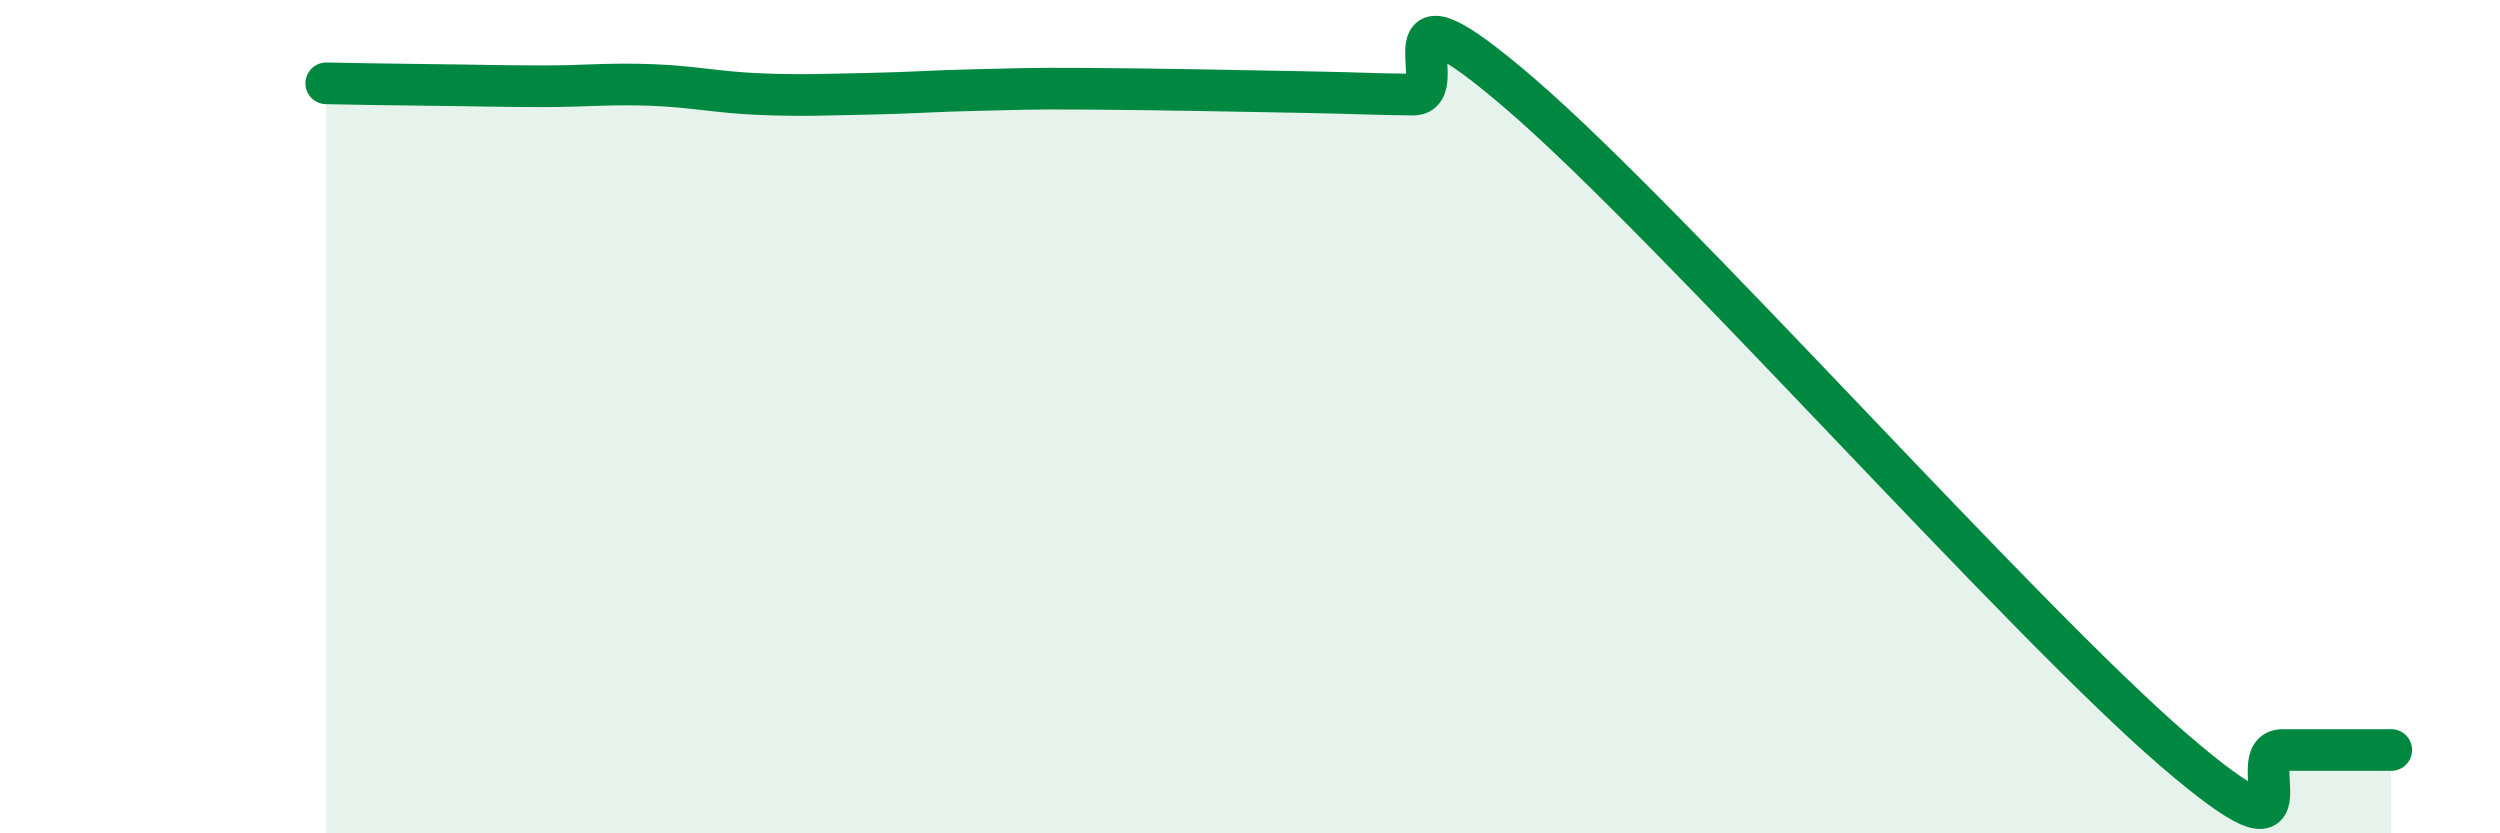
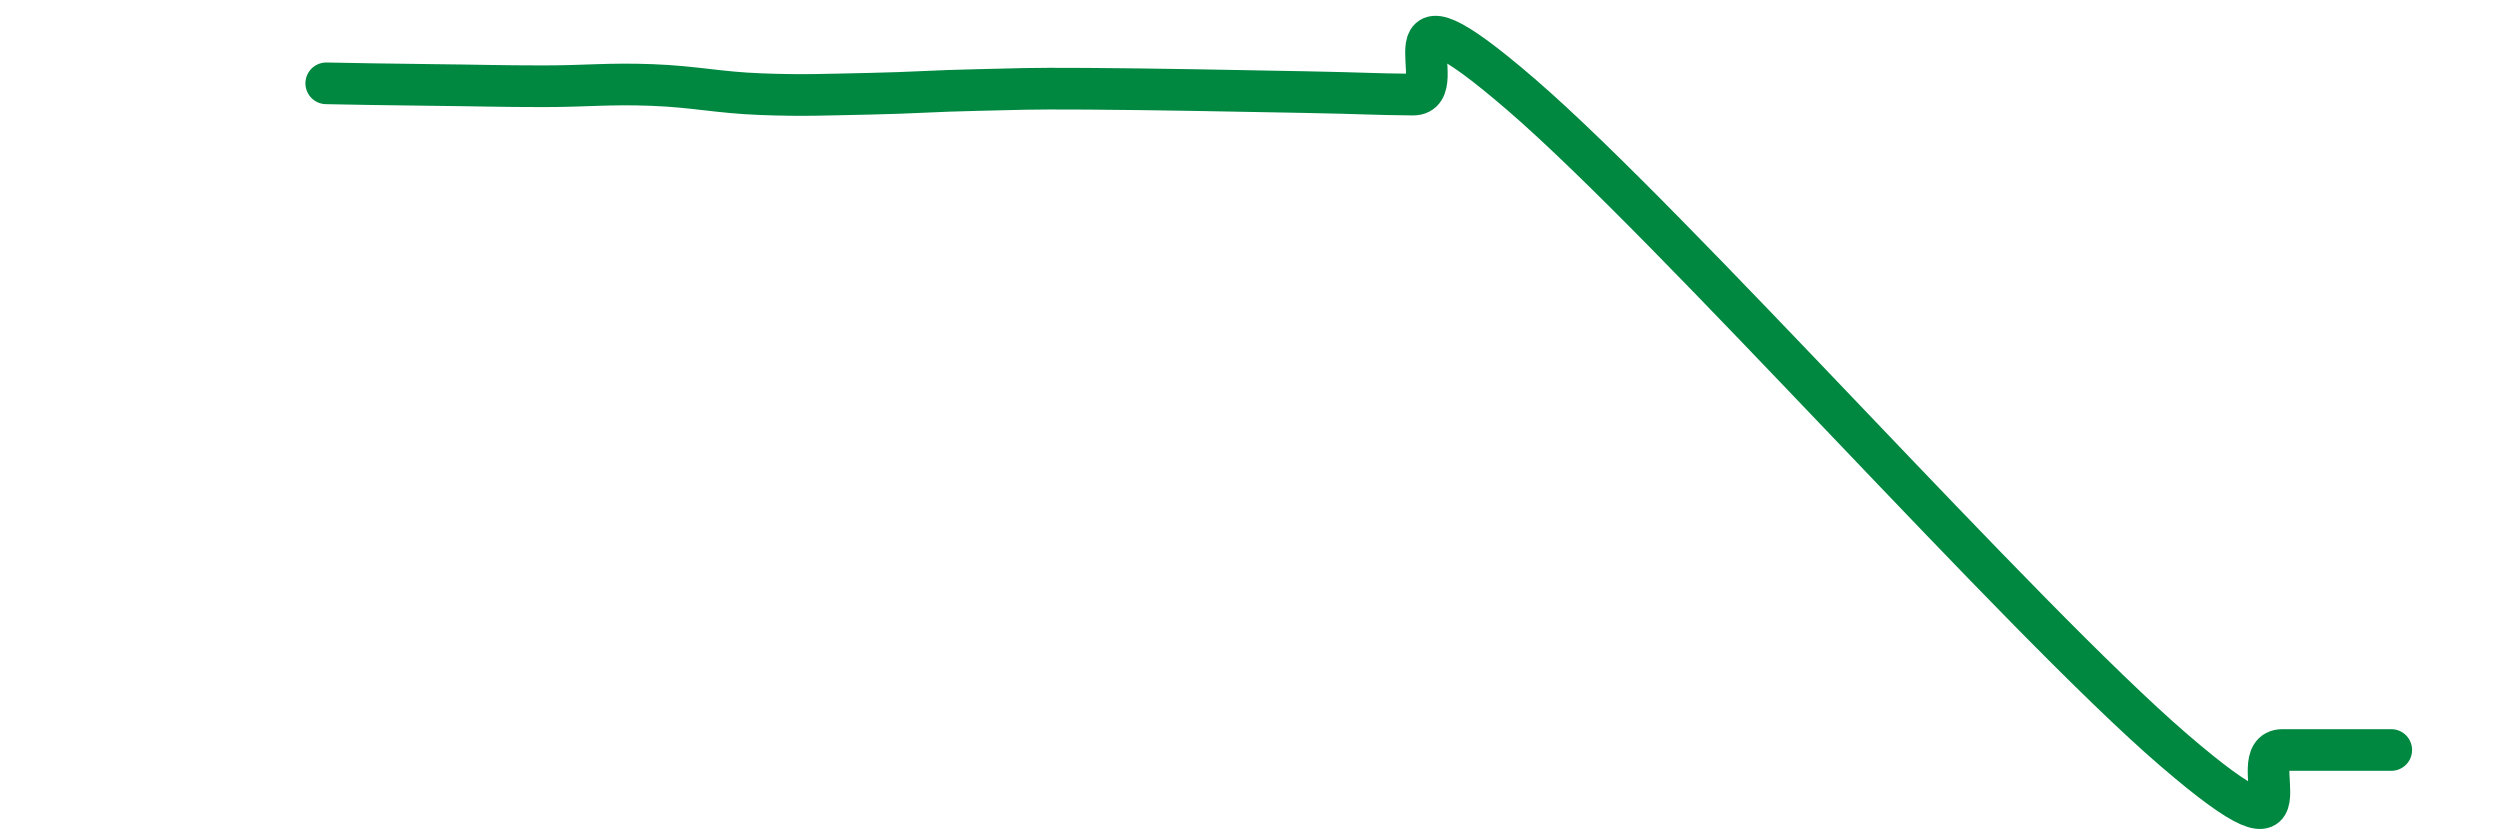
<svg xmlns="http://www.w3.org/2000/svg" width="60" height="20" viewBox="0 0 60 20">
-   <path d="M 7.83,2 C 8.35,2.01 9.39,2.03 10.43,2.04 C 11.47,2.05 12,2.07 13.04,2.07 C 14.08,2.07 14.61,2 15.65,2.04 C 16.69,2.08 17.22,2.22 18.26,2.26 C 19.3,2.3 19.83,2.27 20.87,2.25 C 21.91,2.23 22.44,2.18 23.48,2.16 C 24.52,2.14 24.53,2.12 26.09,2.13 C 27.65,2.14 29.74,2.18 31.3,2.21 C 32.86,2.24 32.87,2.26 33.91,2.27 C 34.95,2.28 32.87,-0.87 36.52,2.28 C 40.17,5.43 48.52,14.86 52.17,18 C 55.82,21.14 53.74,18 54.78,18 C 55.82,18 56.87,18 57.39,18L57.39 20L7.83 20Z" fill="#008740" opacity="0.1" stroke-linecap="round" stroke-linejoin="round" />
  <path d="M 7.83,2 C 8.35,2.01 9.39,2.03 10.43,2.04 C 11.47,2.05 12,2.07 13.04,2.07 C 14.08,2.07 14.61,2 15.65,2.04 C 16.69,2.08 17.22,2.22 18.26,2.26 C 19.3,2.3 19.83,2.27 20.87,2.25 C 21.91,2.23 22.44,2.18 23.48,2.16 C 24.52,2.14 24.53,2.12 26.09,2.13 C 27.65,2.14 29.74,2.18 31.3,2.21 C 32.86,2.24 32.87,2.26 33.91,2.27 C 34.95,2.28 32.87,-0.87 36.52,2.28 C 40.17,5.43 48.52,14.86 52.17,18 C 55.82,21.14 53.74,18 54.78,18 C 55.82,18 56.87,18 57.39,18" stroke="#008740" stroke-width="1" fill="none" stroke-linecap="round" stroke-linejoin="round" />
</svg>